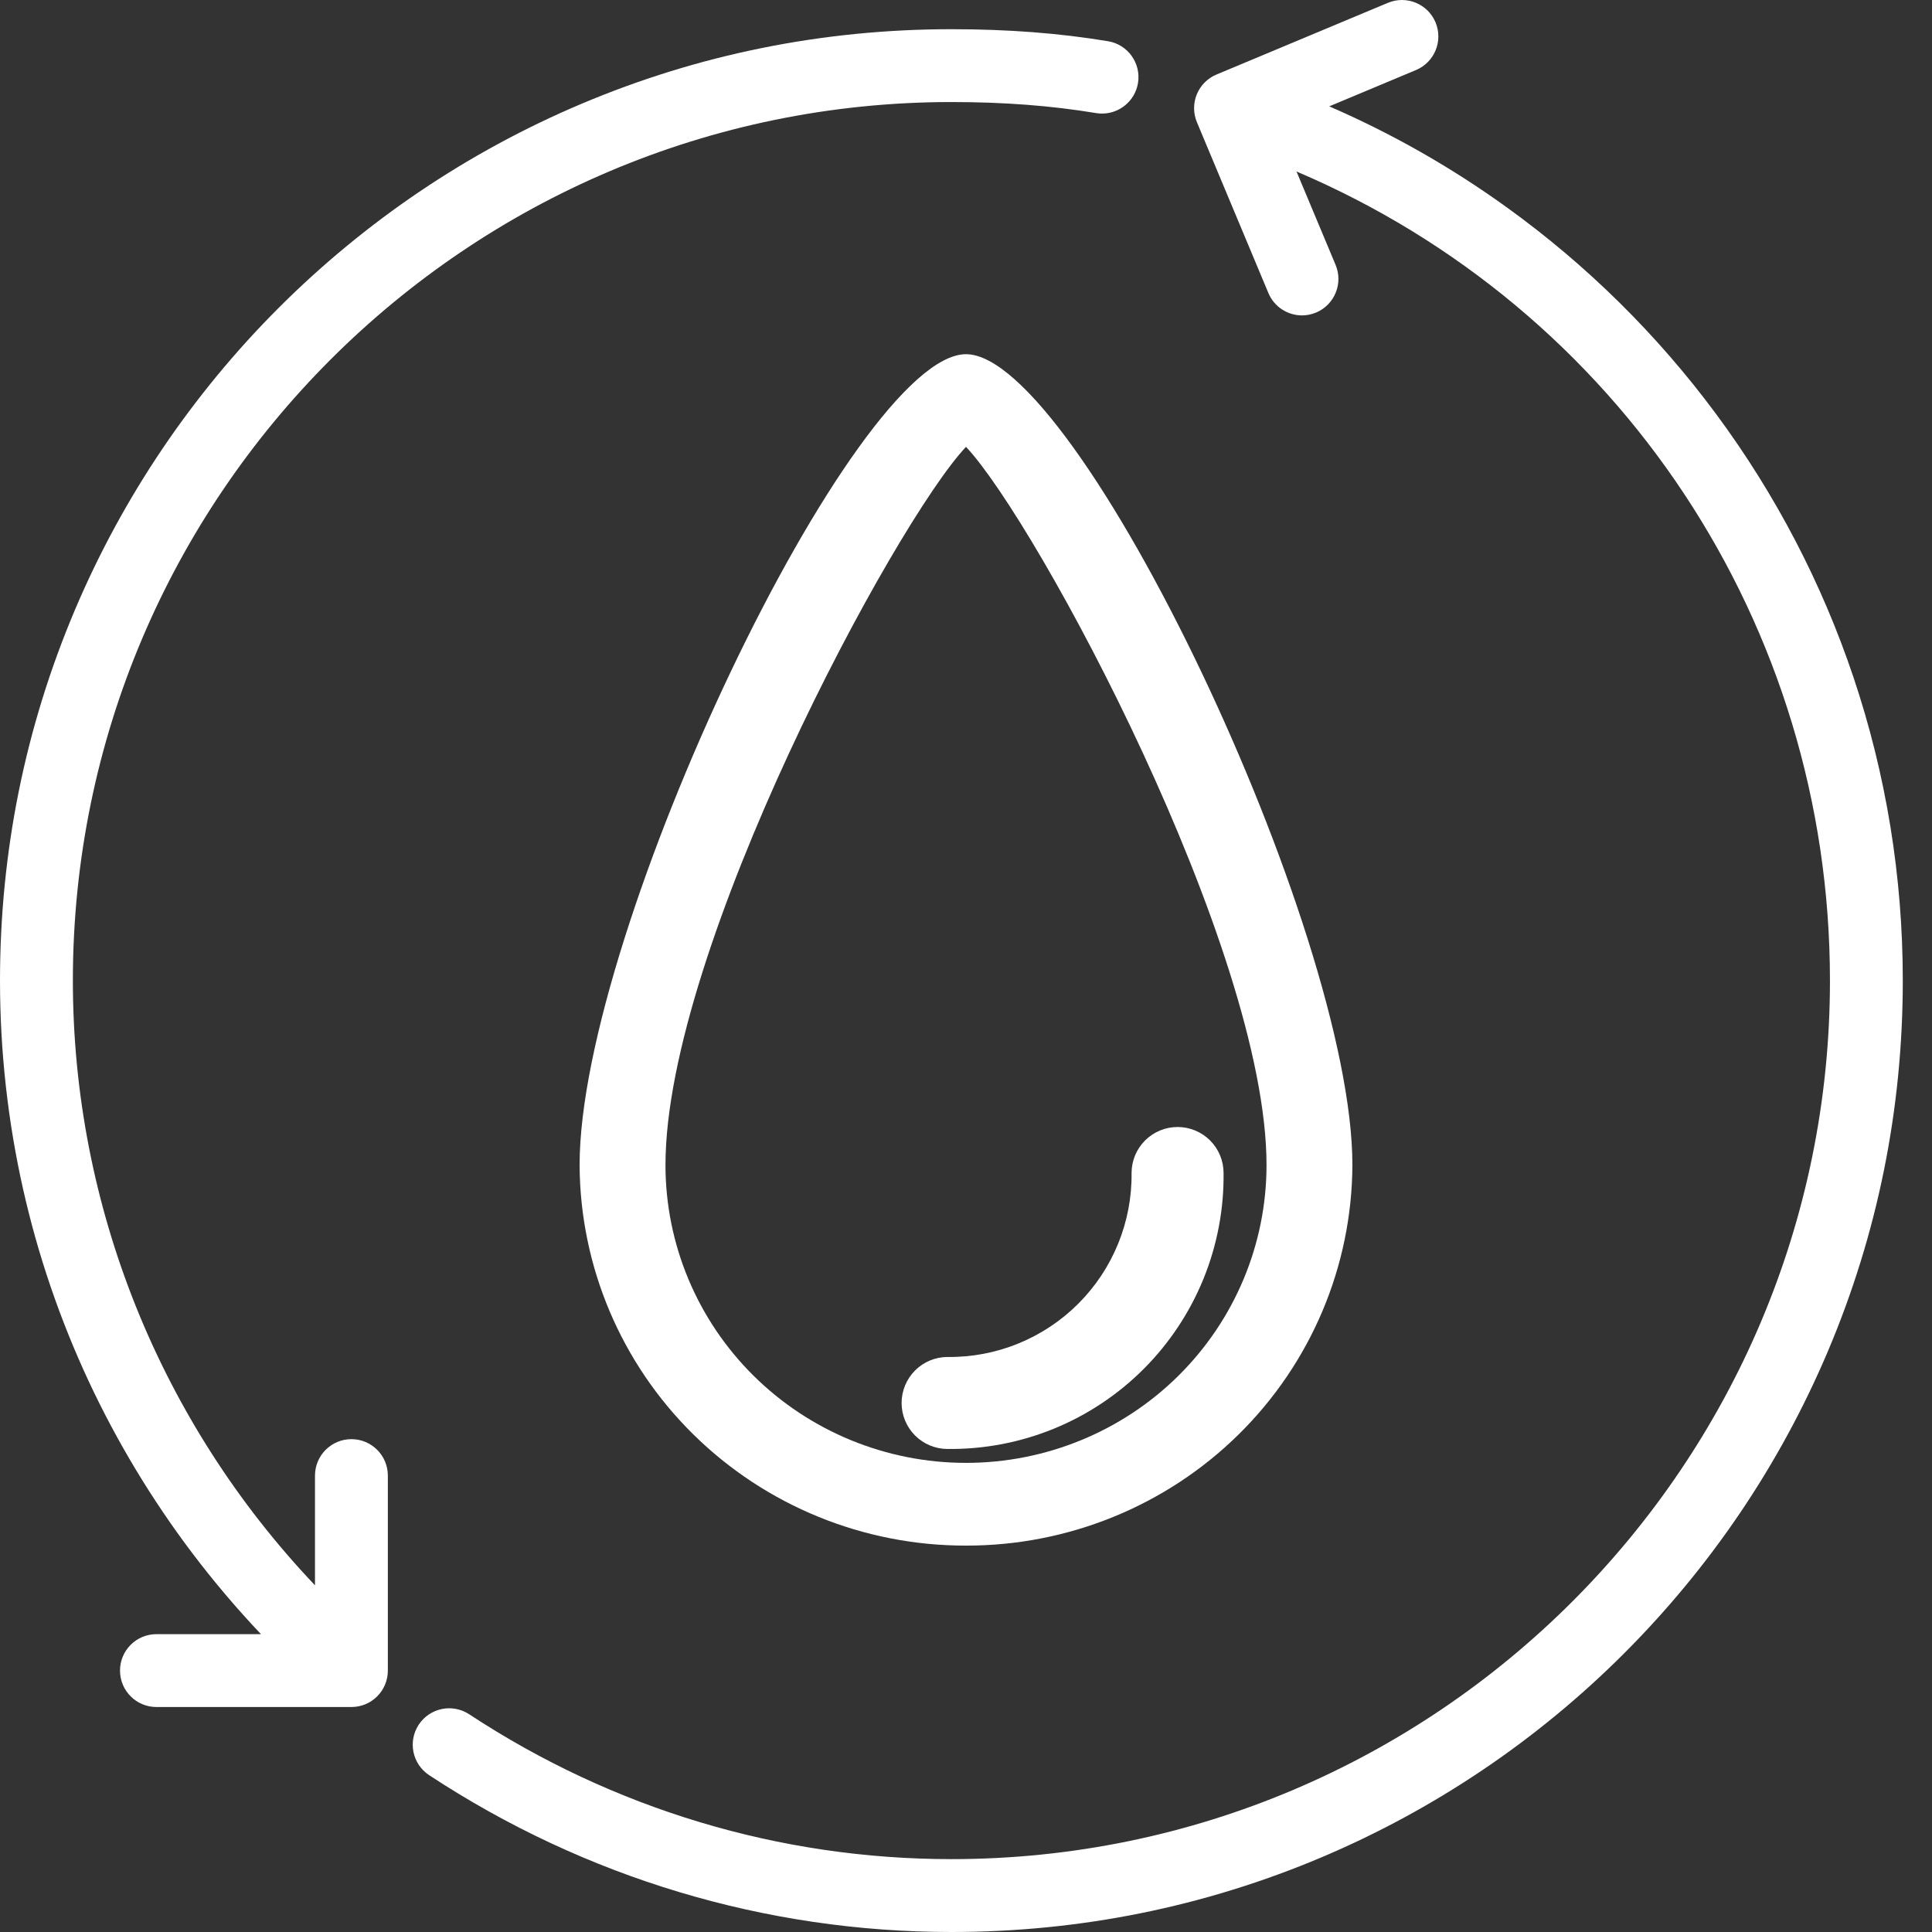
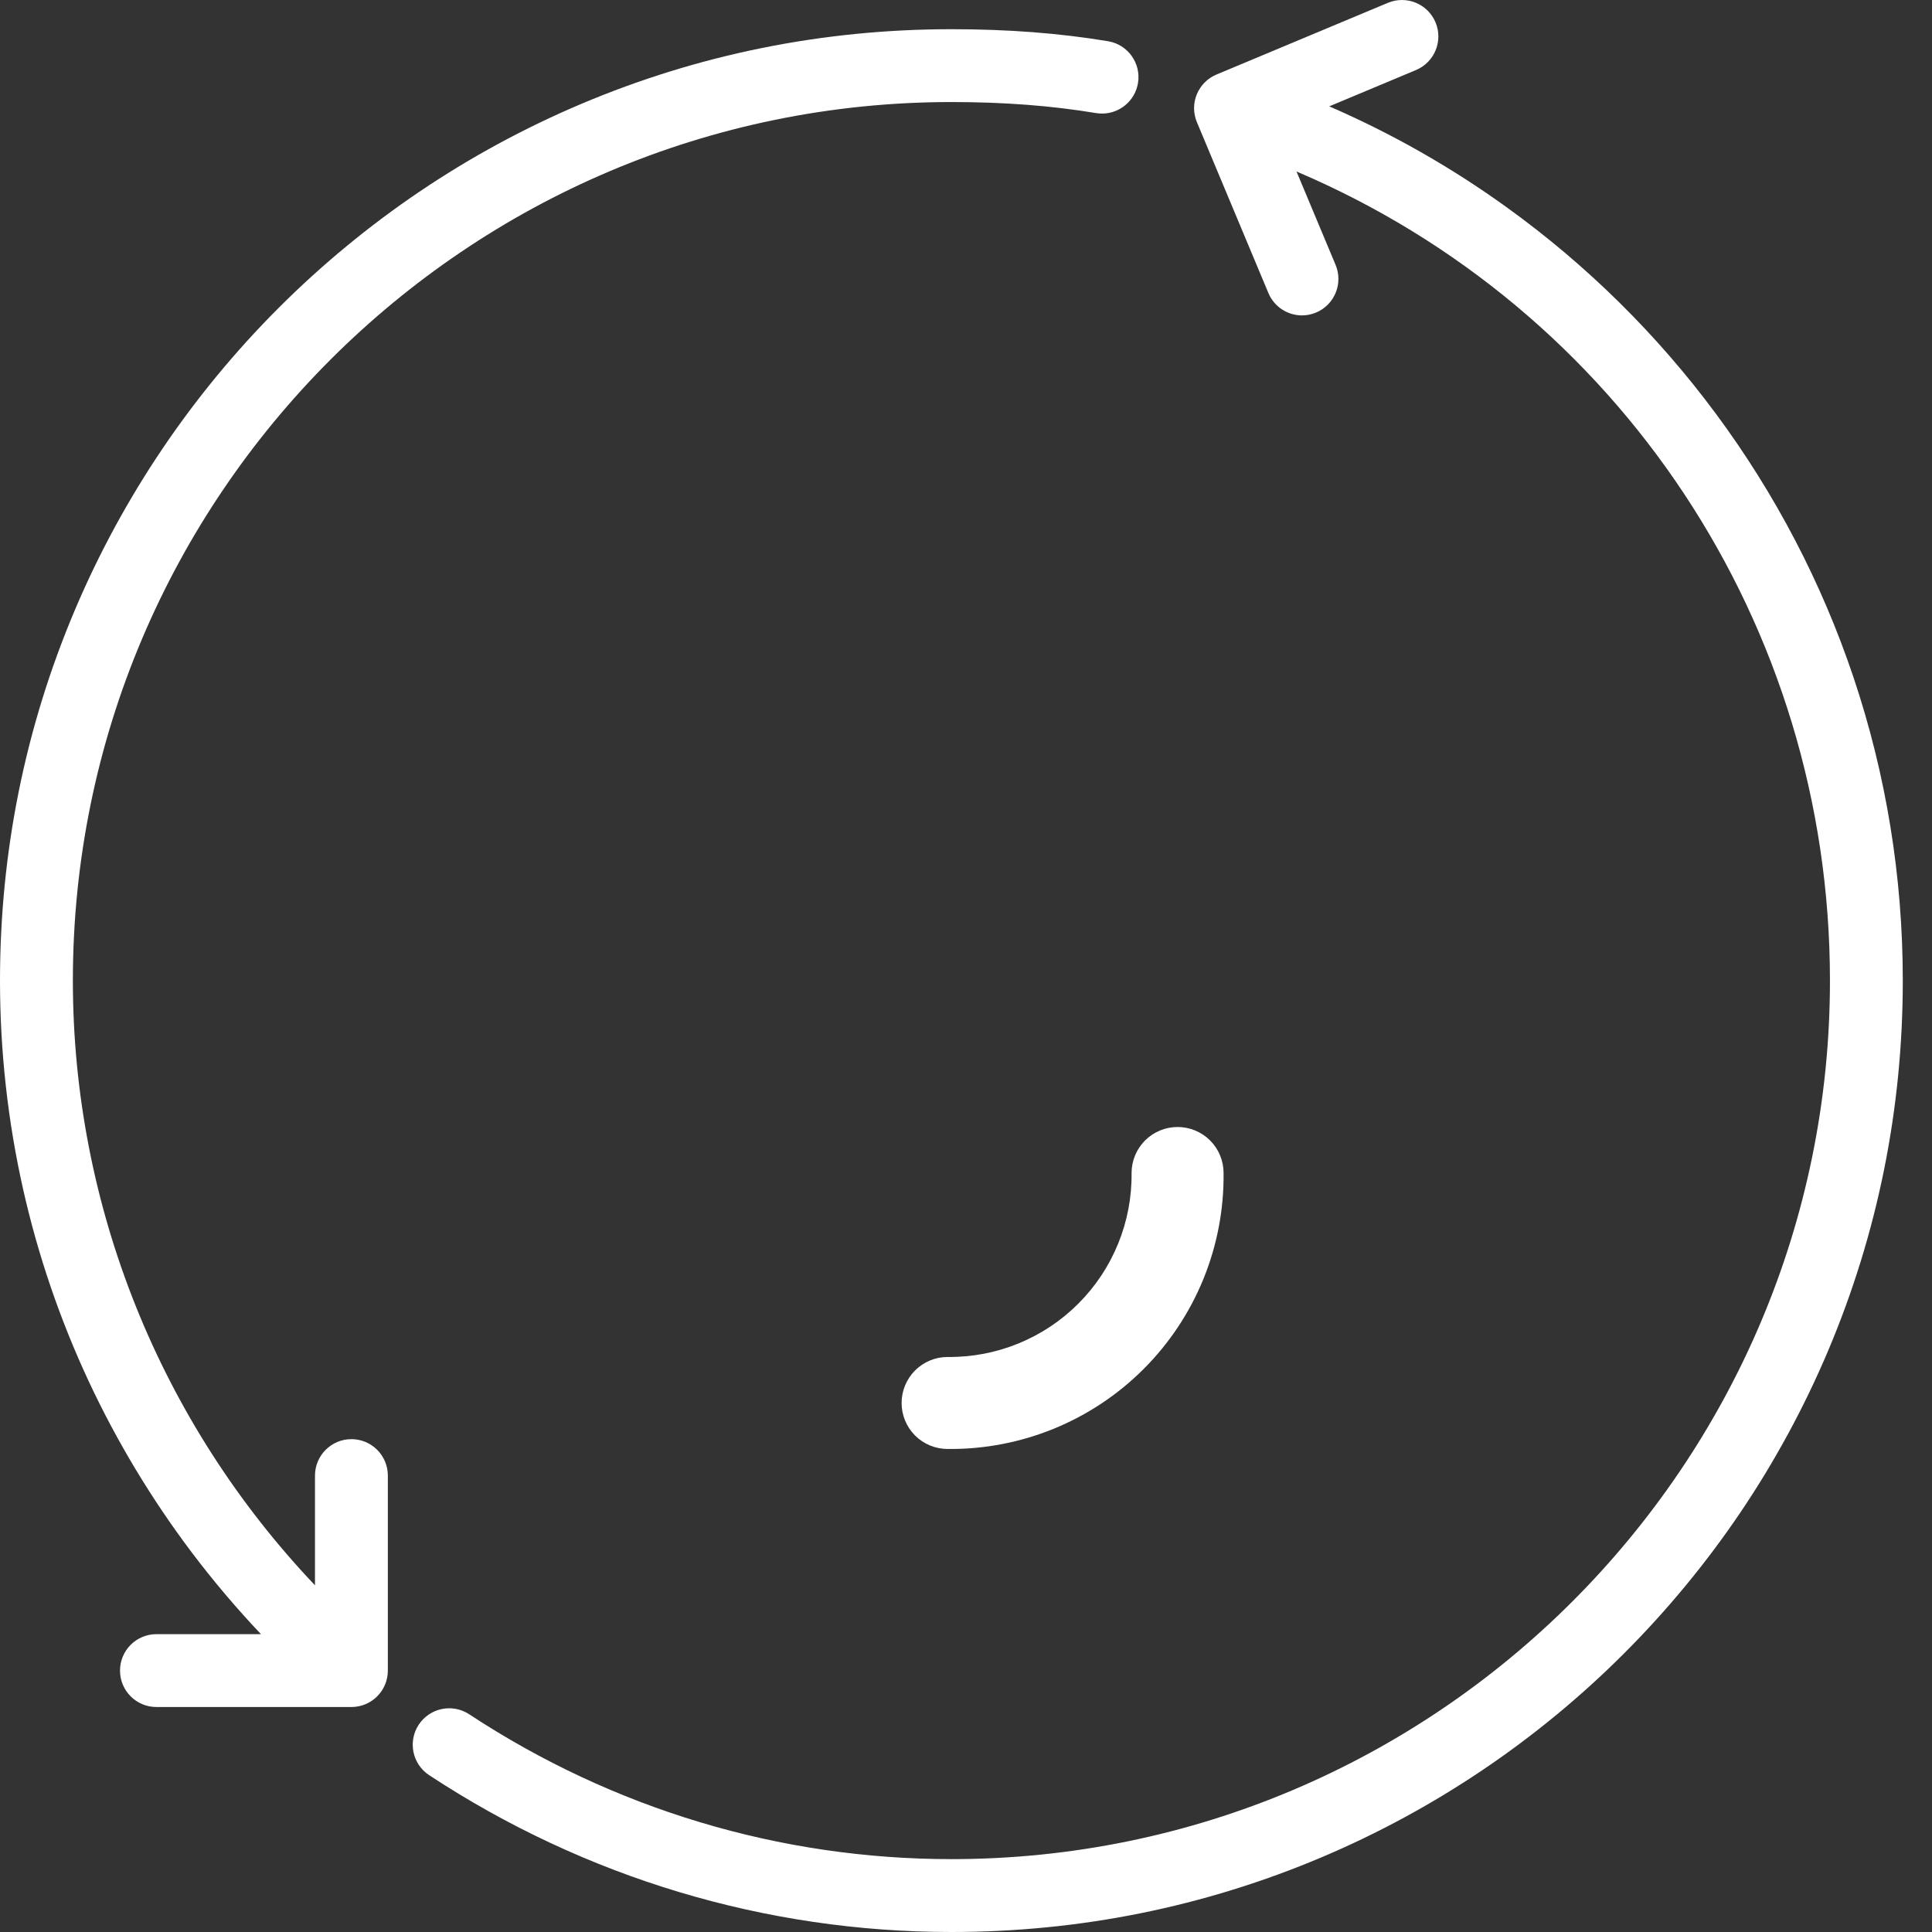
<svg xmlns="http://www.w3.org/2000/svg" width="60" height="60" viewBox="0 0 60 60" fill="none">
  <rect x="0" y="0" width="60" height="60" fill="#333333" stroke="none" />
-   <path d="M30 48C26.828 48.006 23.784 46.765 21.534 44.549C19.285 42.334 18.014 39.324 18 36.181C18 28.886 26.524 11 30 11C33.476 11 42 28.886 42 36.181C41.986 39.324 40.715 42.334 38.466 44.549C36.216 46.765 33.172 48.006 30 48ZM30 13.877C27.791 16.222 20.667 29.46 20.667 36.181C20.667 38.634 21.65 40.987 23.4 42.722C25.151 44.457 27.525 45.431 30 45.431C32.475 45.431 34.849 44.457 36.6 42.722C38.35 40.987 39.333 38.634 39.333 36.181C39.333 29.46 32.209 16.222 30 13.877Z" fill="white" />
  <path d="M29.428 44.999C29.05 44.999 28.686 44.849 28.418 44.581C28.151 44.313 28 43.95 28 43.571C28 43.192 28.151 42.829 28.418 42.561C28.686 42.293 29.05 42.142 29.428 42.142C30.181 42.151 30.928 42.009 31.625 41.724C32.322 41.44 32.955 41.02 33.487 40.487C34.02 39.955 34.44 39.322 34.724 38.625C35.009 37.928 35.151 37.181 35.142 36.428C35.142 36.05 35.293 35.686 35.561 35.418C35.829 35.151 36.192 35 36.571 35C36.95 35 37.313 35.151 37.581 35.418C37.849 35.686 37.999 36.05 37.999 36.428C38.012 37.557 37.798 38.677 37.372 39.723C36.945 40.768 36.314 41.718 35.516 42.516C34.718 43.314 33.768 43.945 32.723 44.372C31.677 44.798 30.557 45.012 29.428 44.999Z" fill="white" />
  <path d="M57.56 21.029C56.575 18.099 55.14 15.349 53.293 12.855C51.467 10.39 49.28 8.231 46.794 6.439C45.066 5.193 43.219 4.143 41.28 3.303L43.975 2.175C44.551 1.934 44.823 1.271 44.582 0.695C44.341 0.119 43.678 -0.153 43.102 0.088L37.778 2.315C37.501 2.431 37.282 2.652 37.168 2.929C37.054 3.207 37.055 3.518 37.171 3.795L39.391 9.1C39.572 9.533 39.992 9.795 40.435 9.795C40.58 9.795 40.728 9.766 40.871 9.707C41.447 9.465 41.719 8.803 41.478 8.226L40.264 5.326C50.27 9.58 56.831 19.381 56.831 30.453C56.831 45.498 44.591 57.737 29.547 57.737C24.223 57.737 19.045 56.181 14.571 53.238C14.049 52.895 13.348 53.04 13.004 53.562C12.661 54.084 12.805 54.785 13.327 55.129C18.171 58.316 23.78 60 29.547 60C33.535 60 37.405 59.219 41.048 57.678C42.799 56.937 44.488 56.02 46.067 54.953C47.632 53.897 49.103 52.683 50.439 51.346C51.776 50.009 52.99 48.538 54.047 46.974C55.114 45.395 56.03 43.706 56.771 41.955C58.312 38.311 59.093 34.442 59.093 30.453C59.093 27.23 58.577 24.059 57.56 21.029Z" fill="white" />
  <path d="M10.914 44.694C10.289 44.694 9.782 45.201 9.782 45.826V49.233C4.976 44.172 2.263 37.46 2.263 30.453C2.263 15.409 14.502 3.169 29.547 3.169C31.179 3.169 32.648 3.281 34.04 3.512C34.103 3.522 34.165 3.527 34.226 3.527C34.77 3.527 35.249 3.134 35.341 2.581C35.443 1.964 35.026 1.382 34.41 1.28C32.895 1.029 31.304 0.907 29.547 0.907C25.558 0.907 21.689 1.688 18.046 3.229C16.294 3.97 14.606 4.886 13.026 5.953C11.462 7.01 9.991 8.224 8.654 9.561C7.317 10.897 6.104 12.368 5.047 13.933C3.98 15.512 3.063 17.201 2.322 18.952C0.781 22.595 0 26.465 0 30.453C0 32.635 0.241 34.812 0.716 36.924C1.177 38.978 1.864 40.988 2.756 42.899C3.632 44.773 4.71 46.563 5.961 48.22C6.627 49.101 7.344 49.947 8.104 50.75H4.858C4.233 50.75 3.727 51.257 3.727 51.882C3.727 52.506 4.233 53.013 4.858 53.013H10.914C11.538 53.013 12.045 52.506 12.045 51.882V45.826C12.045 45.201 11.538 44.694 10.914 44.694Z" fill="white" />
</svg>